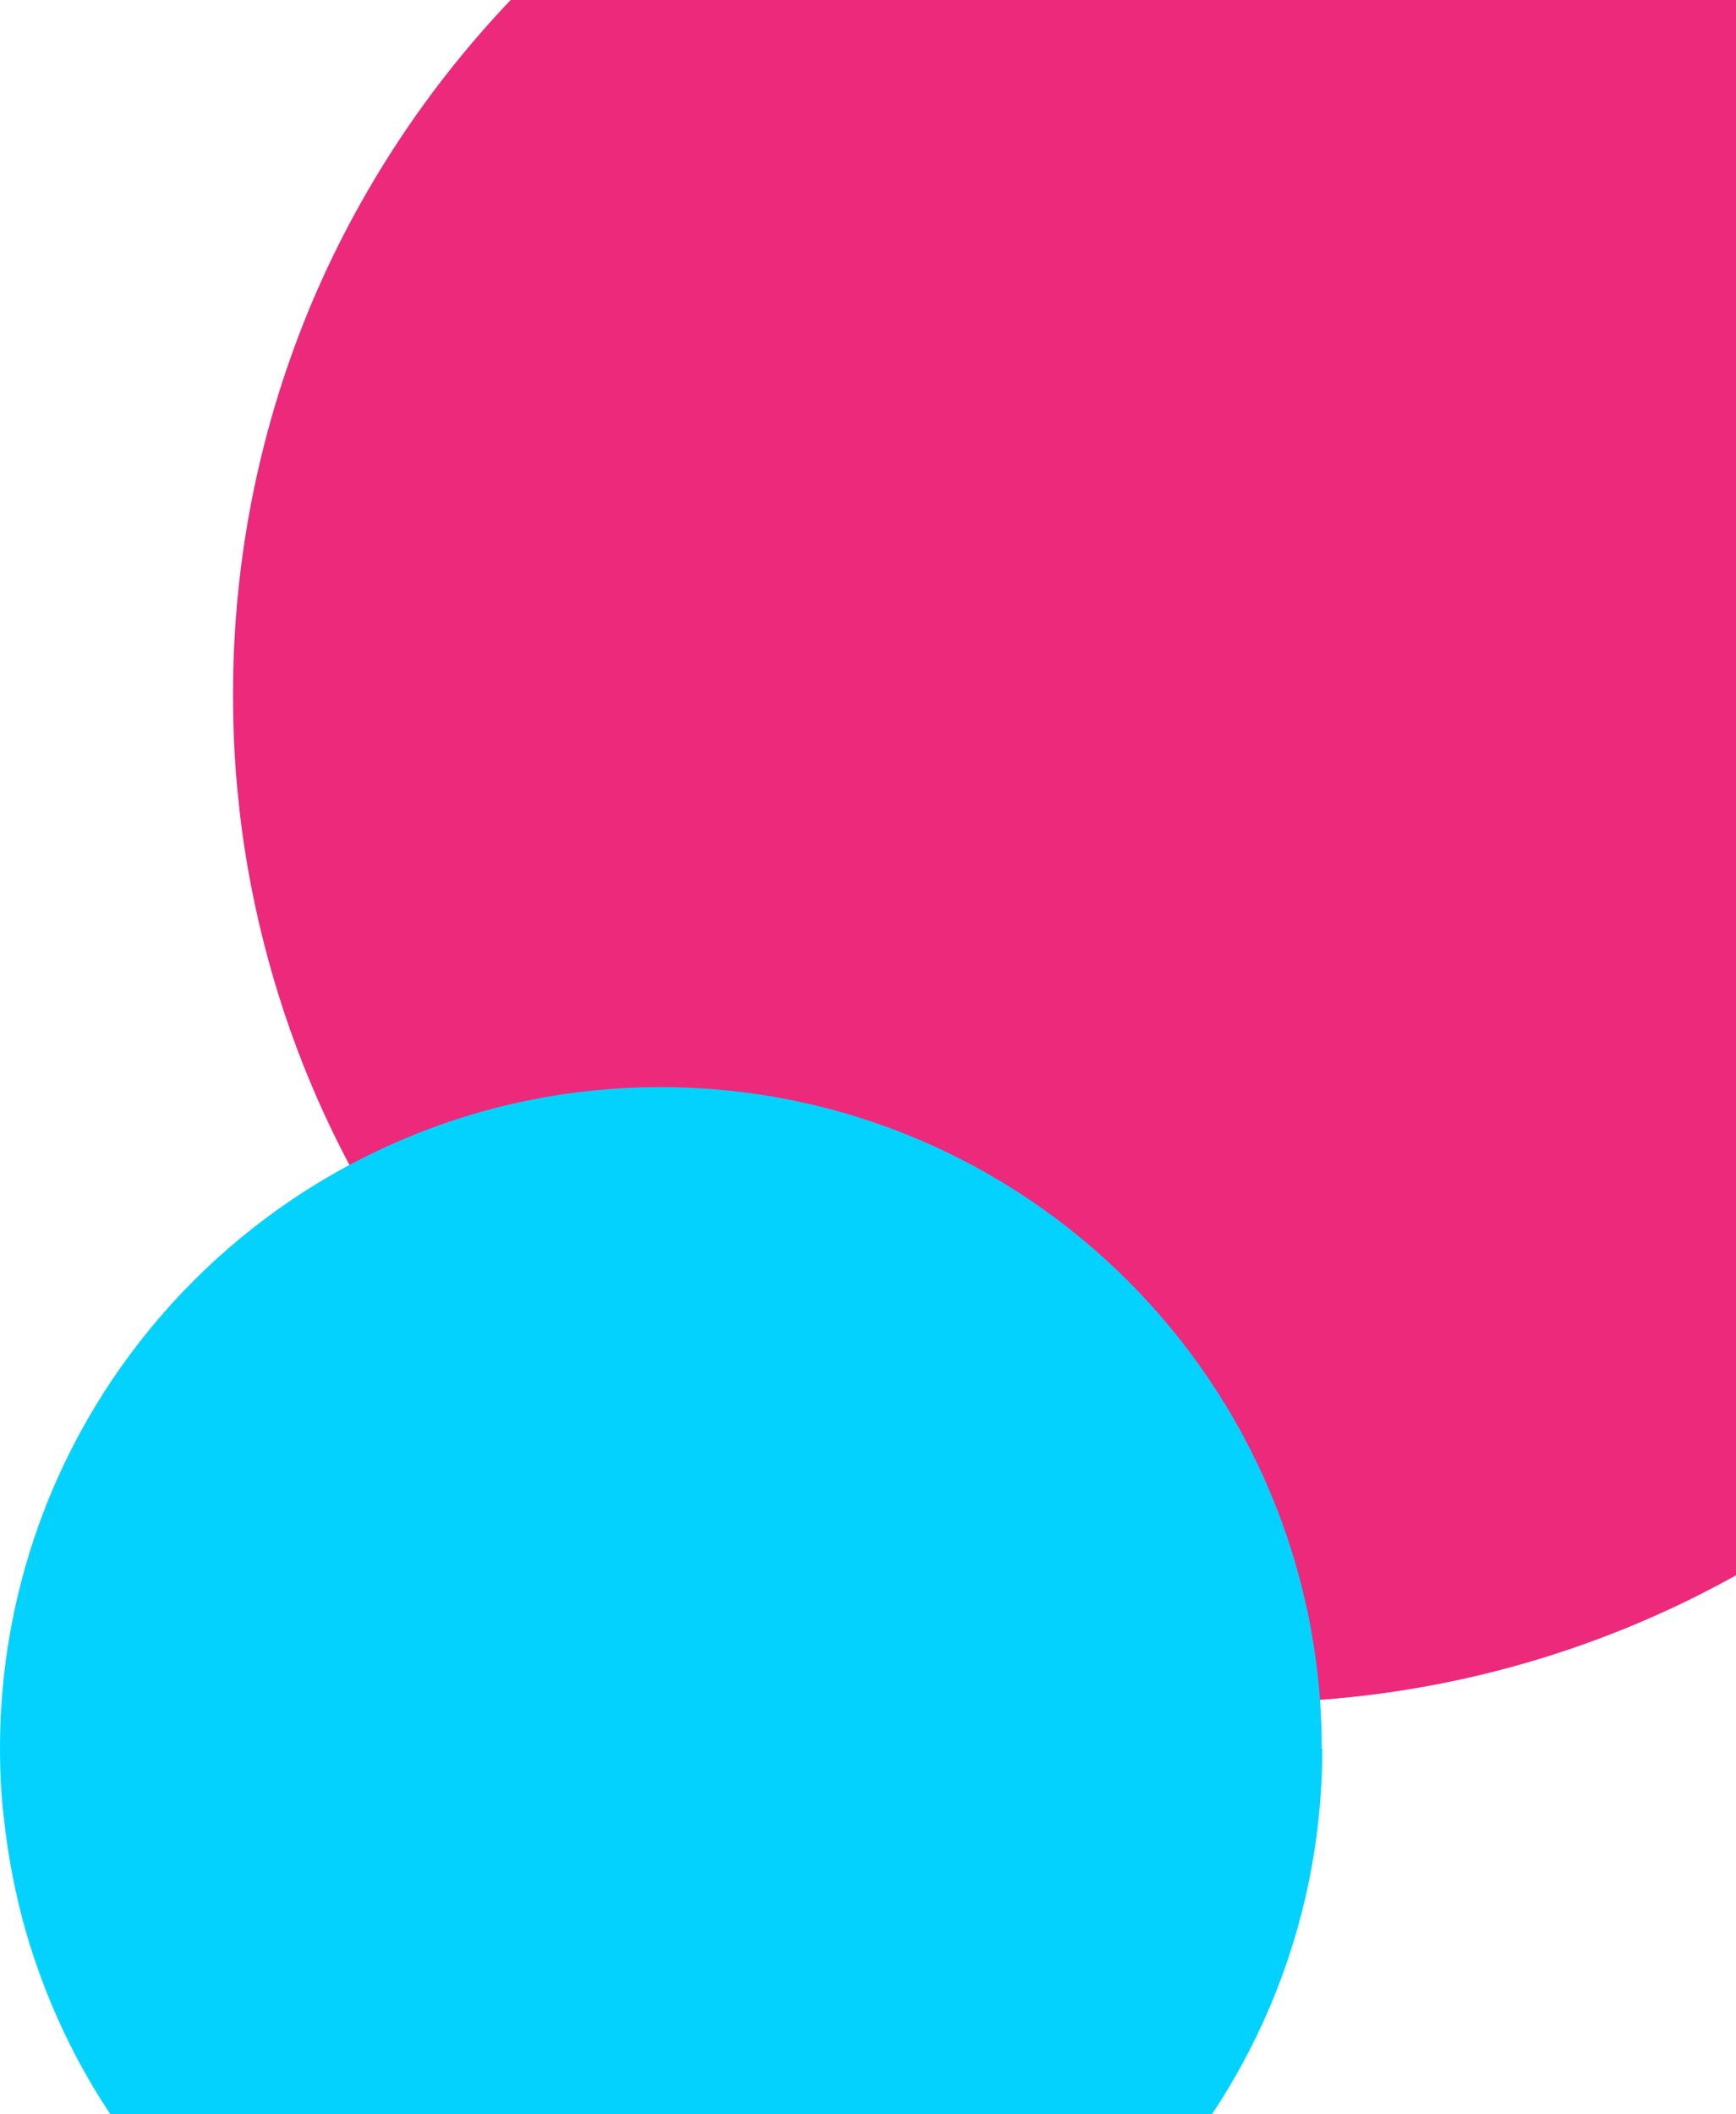
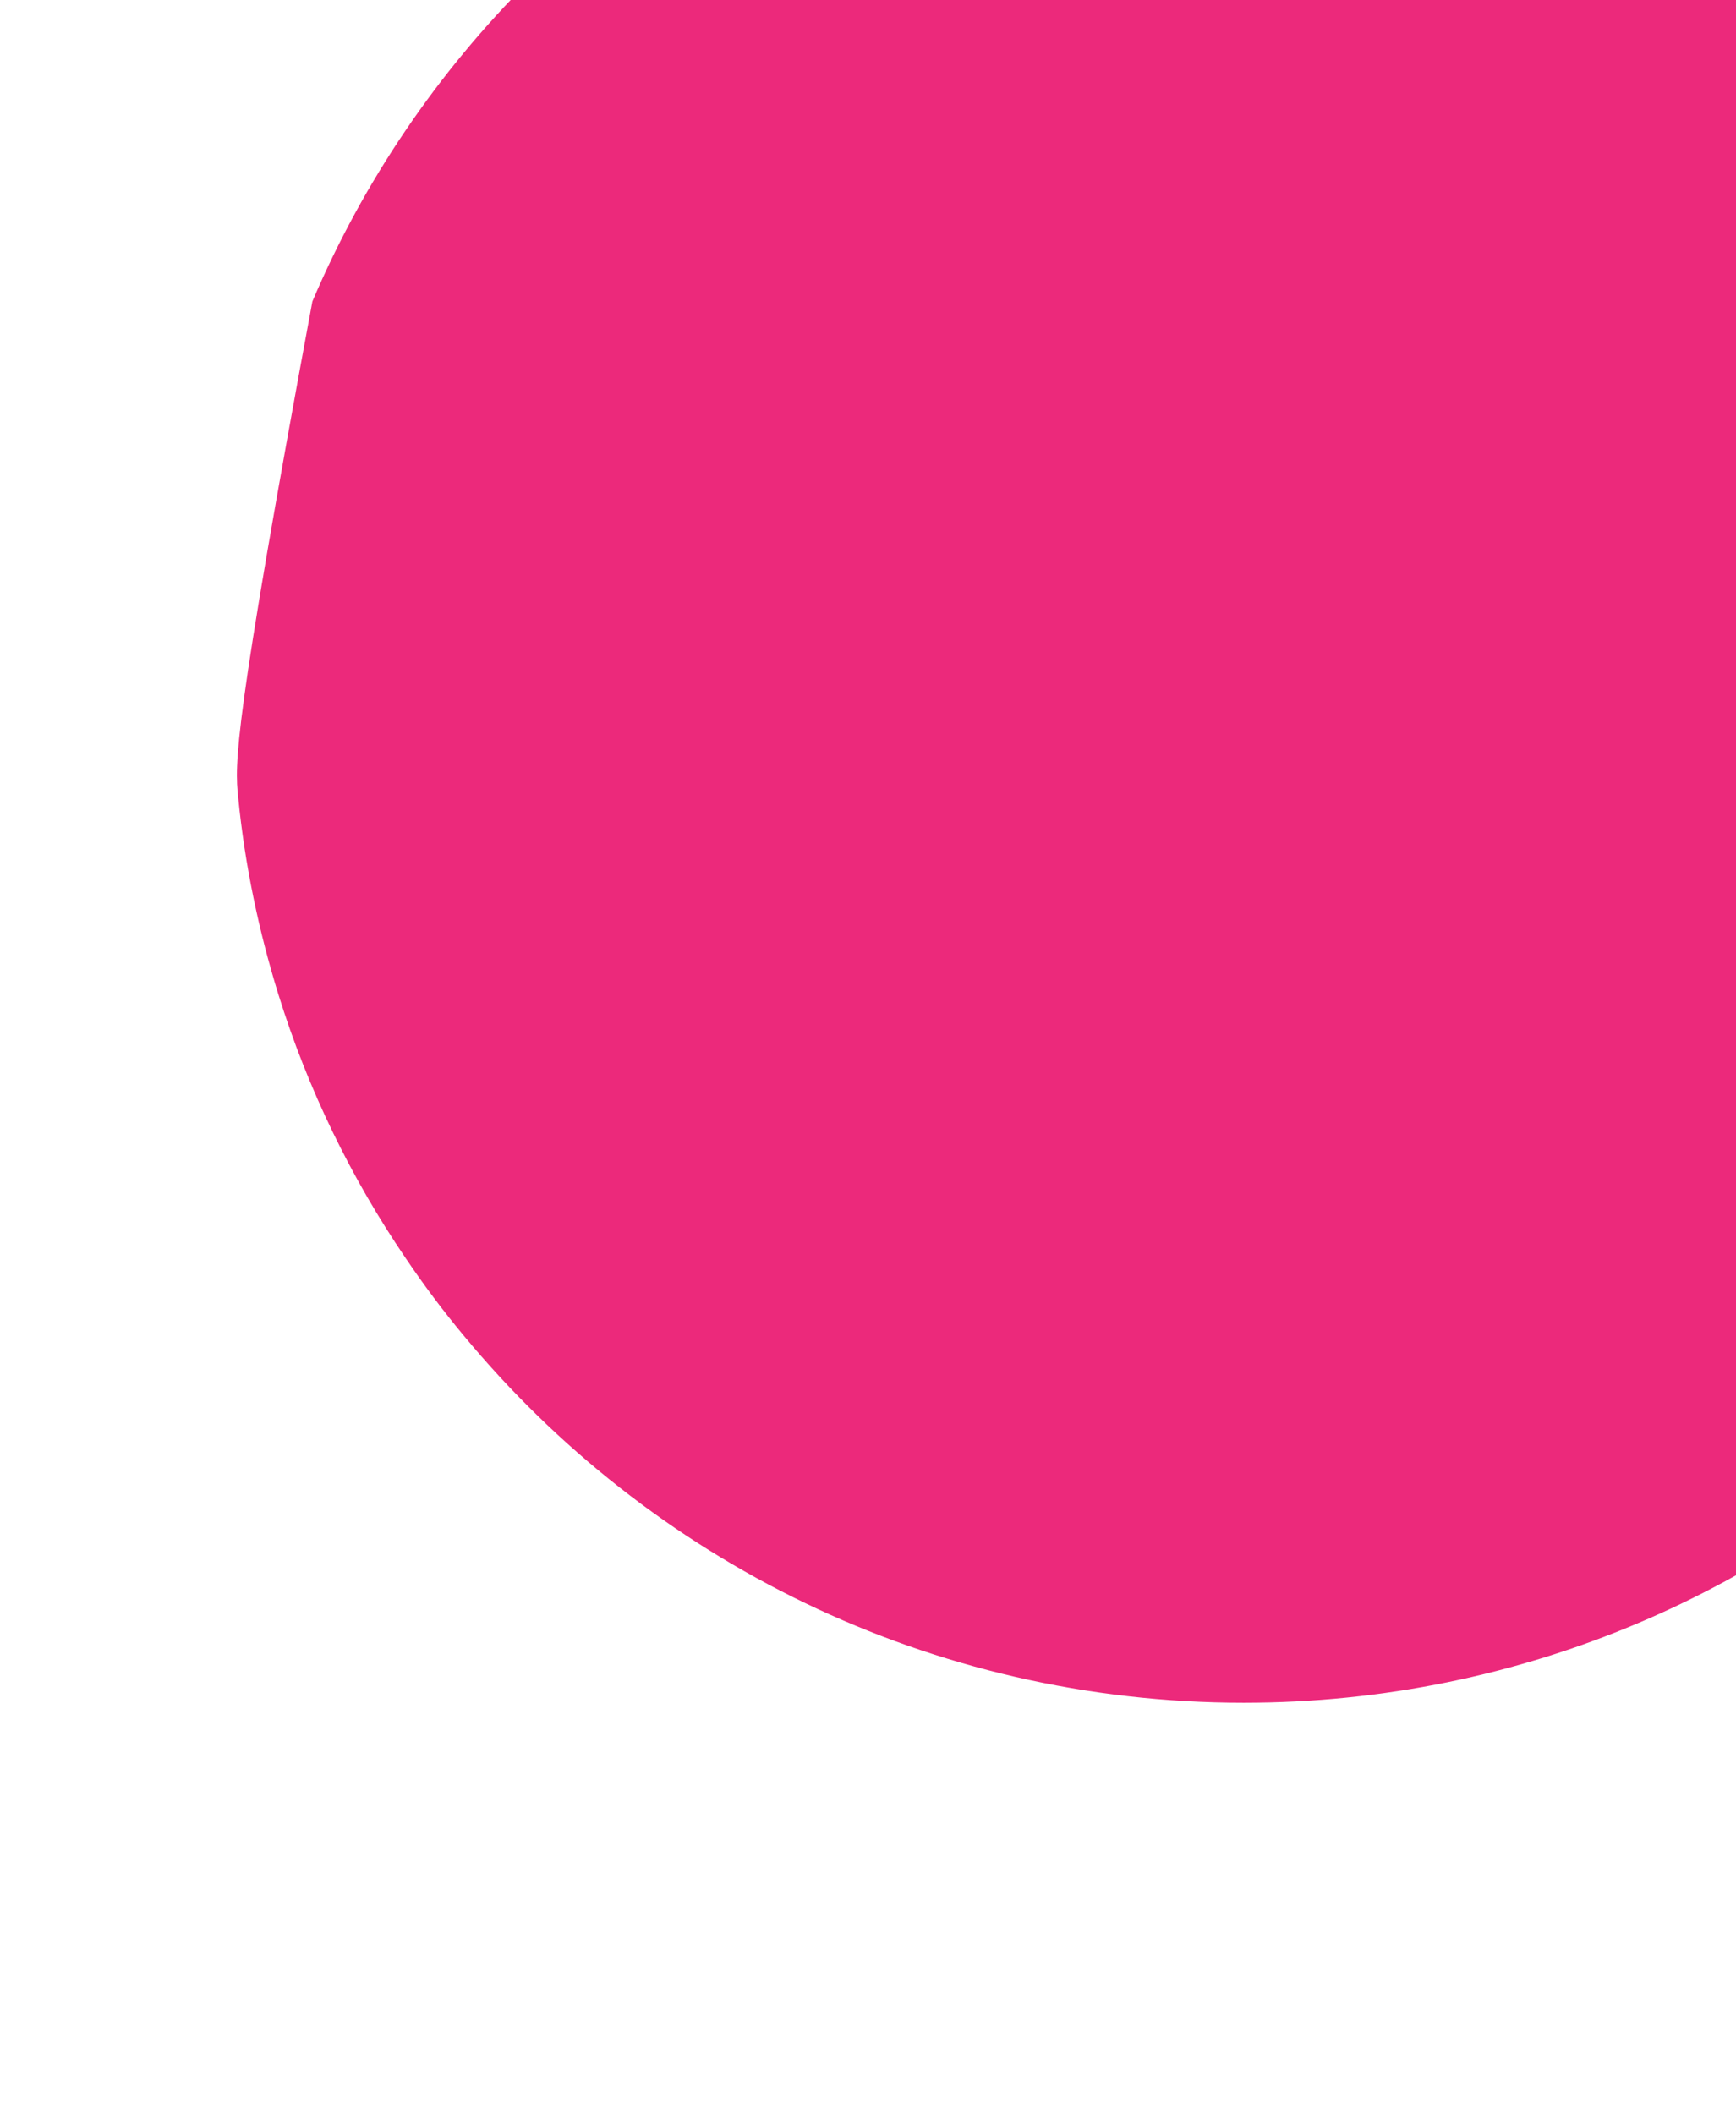
<svg xmlns="http://www.w3.org/2000/svg" width="663" height="807" viewBox="0 0 663 807" fill="none">
-   <path d="M861 265C861 52.288 688.067 -120 475 -120C421.684 -120 370.926 -109.207 324.692 -89.781C232.422 -50.731 158.449 23.05 119.298 115.082C99.821 161.195 89 211.822 89 265C89 278.344 89.59 291.491 90.967 304.442C93.525 330.344 98.837 355.461 106.313 379.597C117.527 415.703 134.053 449.651 154.907 480.262C161.793 490.466 169.269 500.474 177.139 509.893C247.964 595.448 354.99 650 475 650C688.264 650 861 477.712 861 265Z" fill="#EC297B" />
+   <path d="M861 265C861 52.288 688.067 -120 475 -120C421.684 -120 370.926 -109.207 324.692 -89.781C232.422 -50.731 158.449 23.05 119.298 115.082C89 278.344 89.59 291.491 90.967 304.442C93.525 330.344 98.837 355.461 106.313 379.597C117.527 415.703 134.053 449.651 154.907 480.262C161.793 490.466 169.269 500.474 177.139 509.893C247.964 595.448 354.99 650 475 650C688.264 650 861 477.712 861 265Z" fill="#EC297B" />
  <g style="mix-blend-mode:multiply">
-     <path d="M504.804 667.598C504.804 528.139 391.709 415 252.304 415C217.354 415 184.172 422.071 154.131 434.839C93.657 460.373 45.356 508.89 19.831 569.191C7.068 599.44 0 632.635 0 667.402C0 676.044 0.393 684.687 1.374 693.133C3.142 710.025 6.479 726.525 11.388 742.435C18.849 766.202 29.452 788.398 43.196 808.629C47.712 815.307 52.62 821.789 57.725 828.075C104.063 884.251 174.158 920 252.5 920C391.905 920 505 806.861 505 667.402L504.804 667.598Z" fill="#03D2FF" />
-   </g>
+     </g>
</svg>